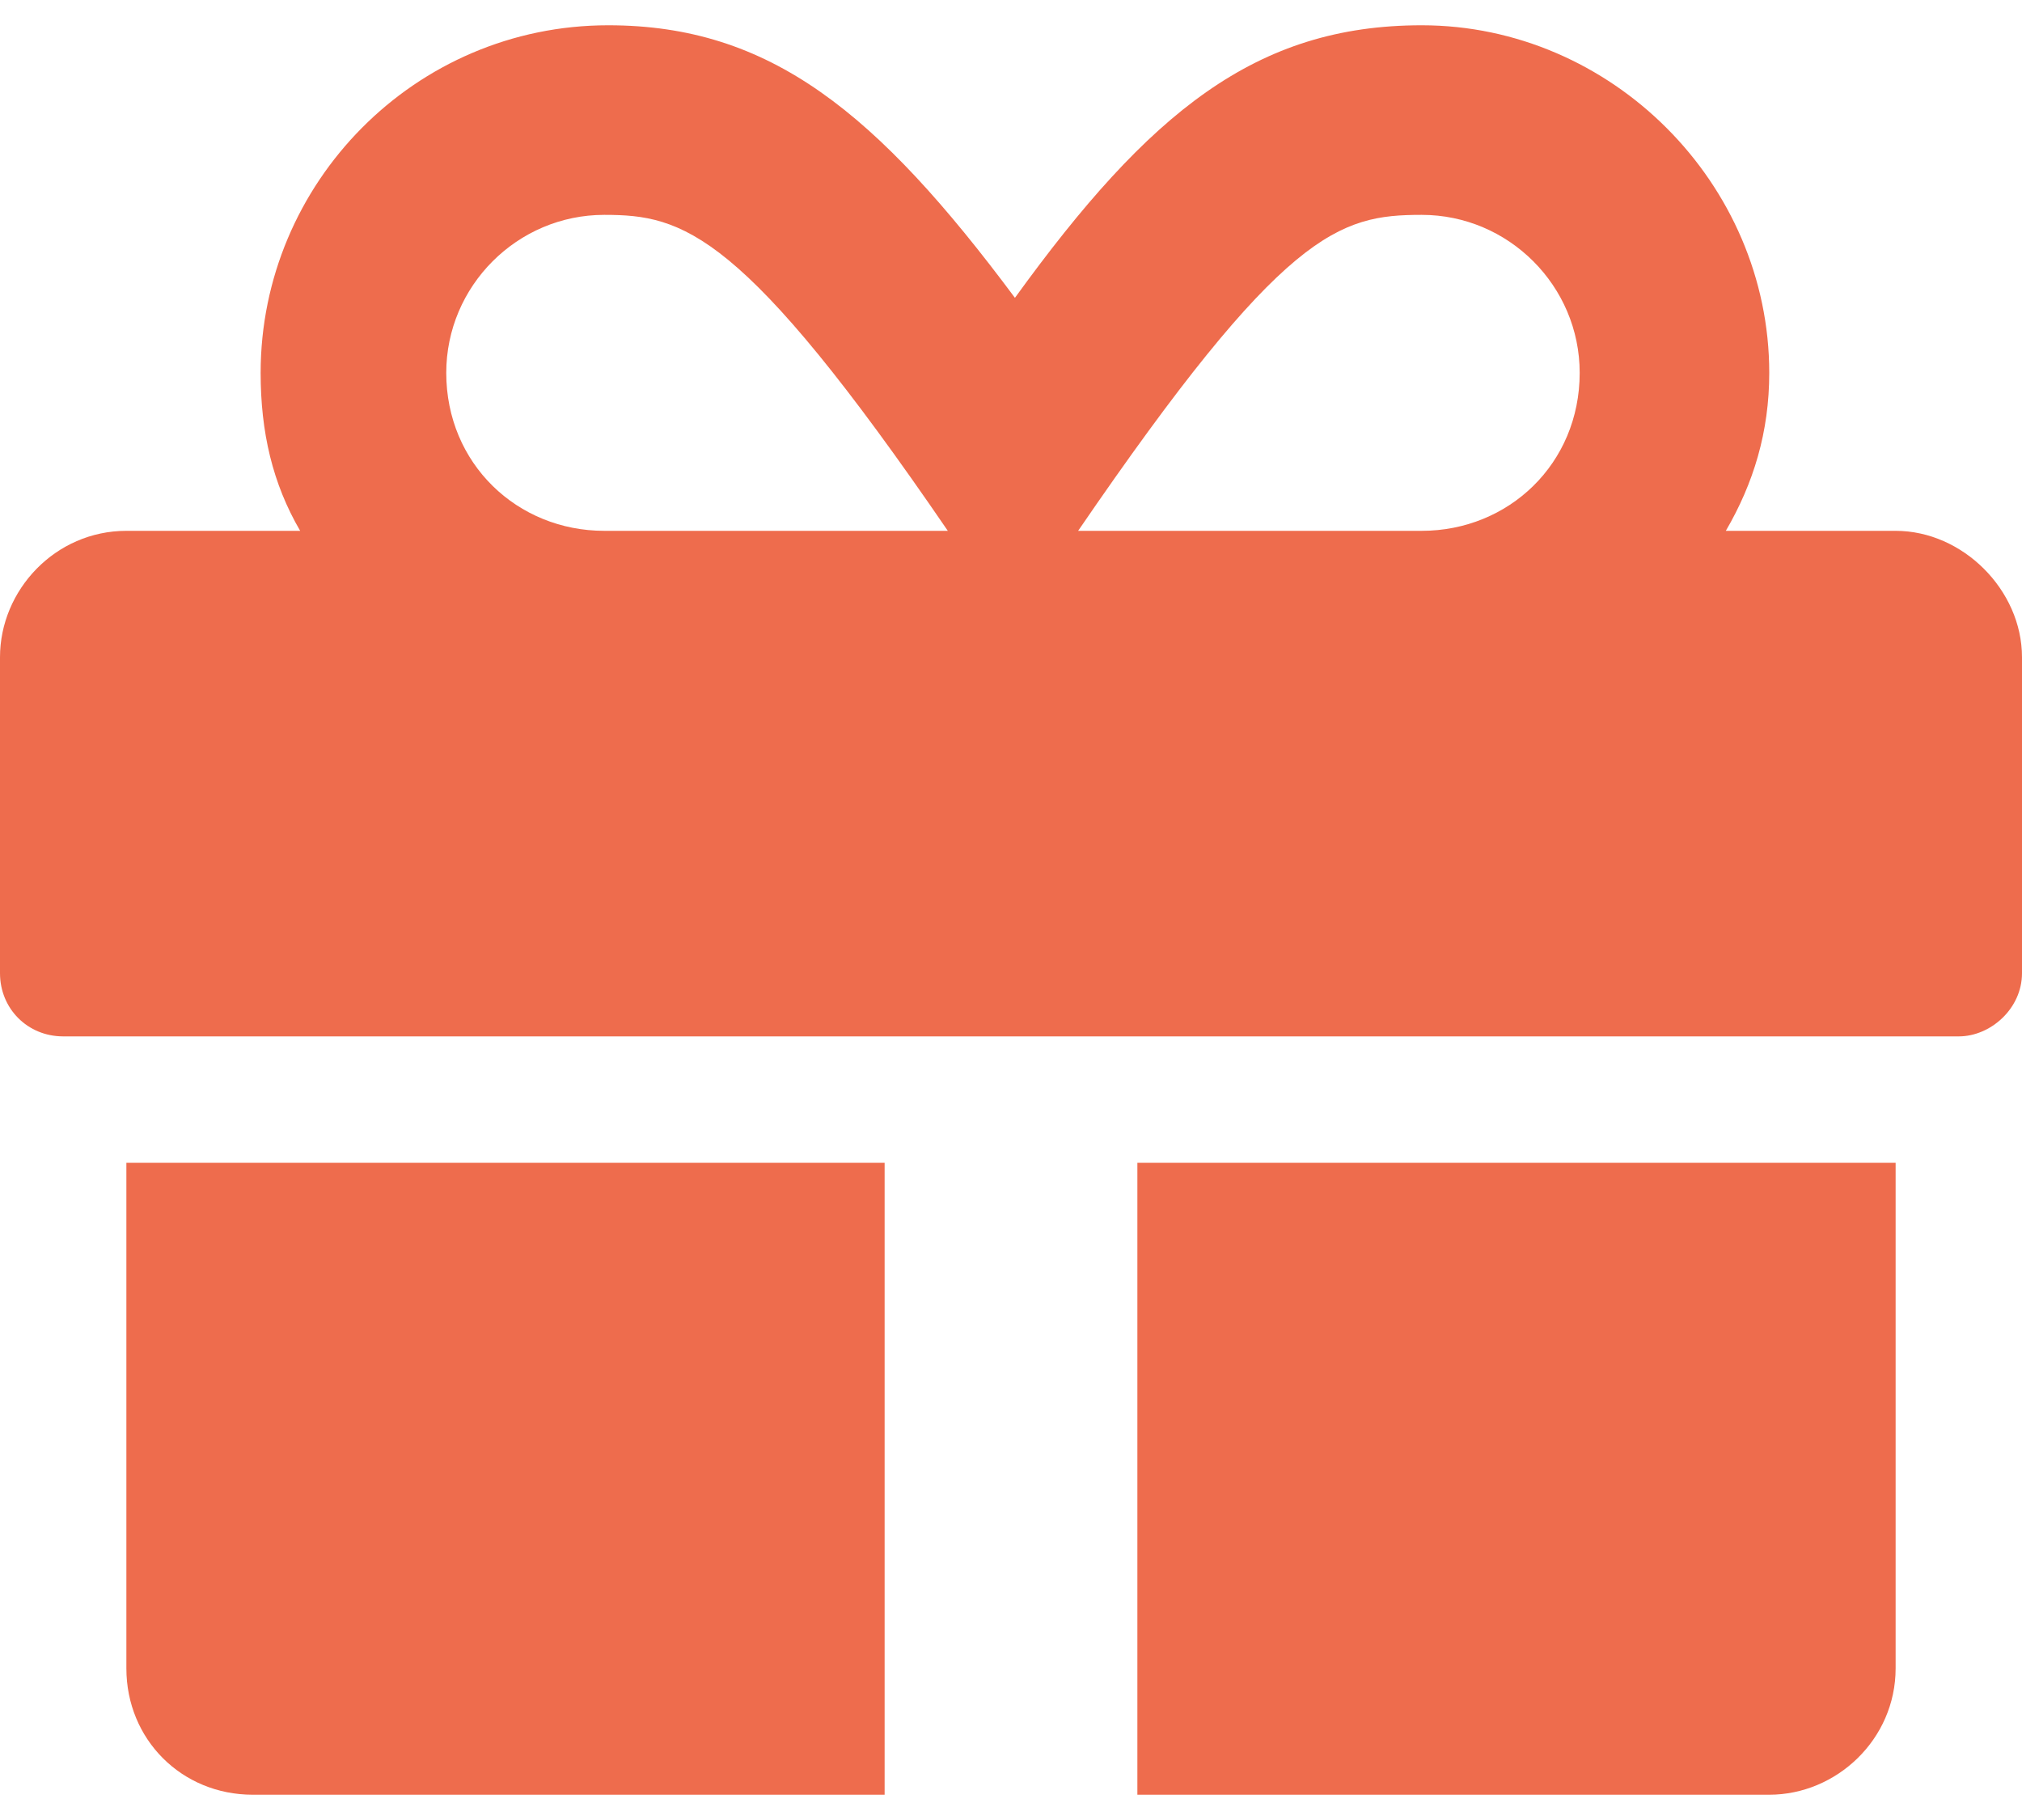
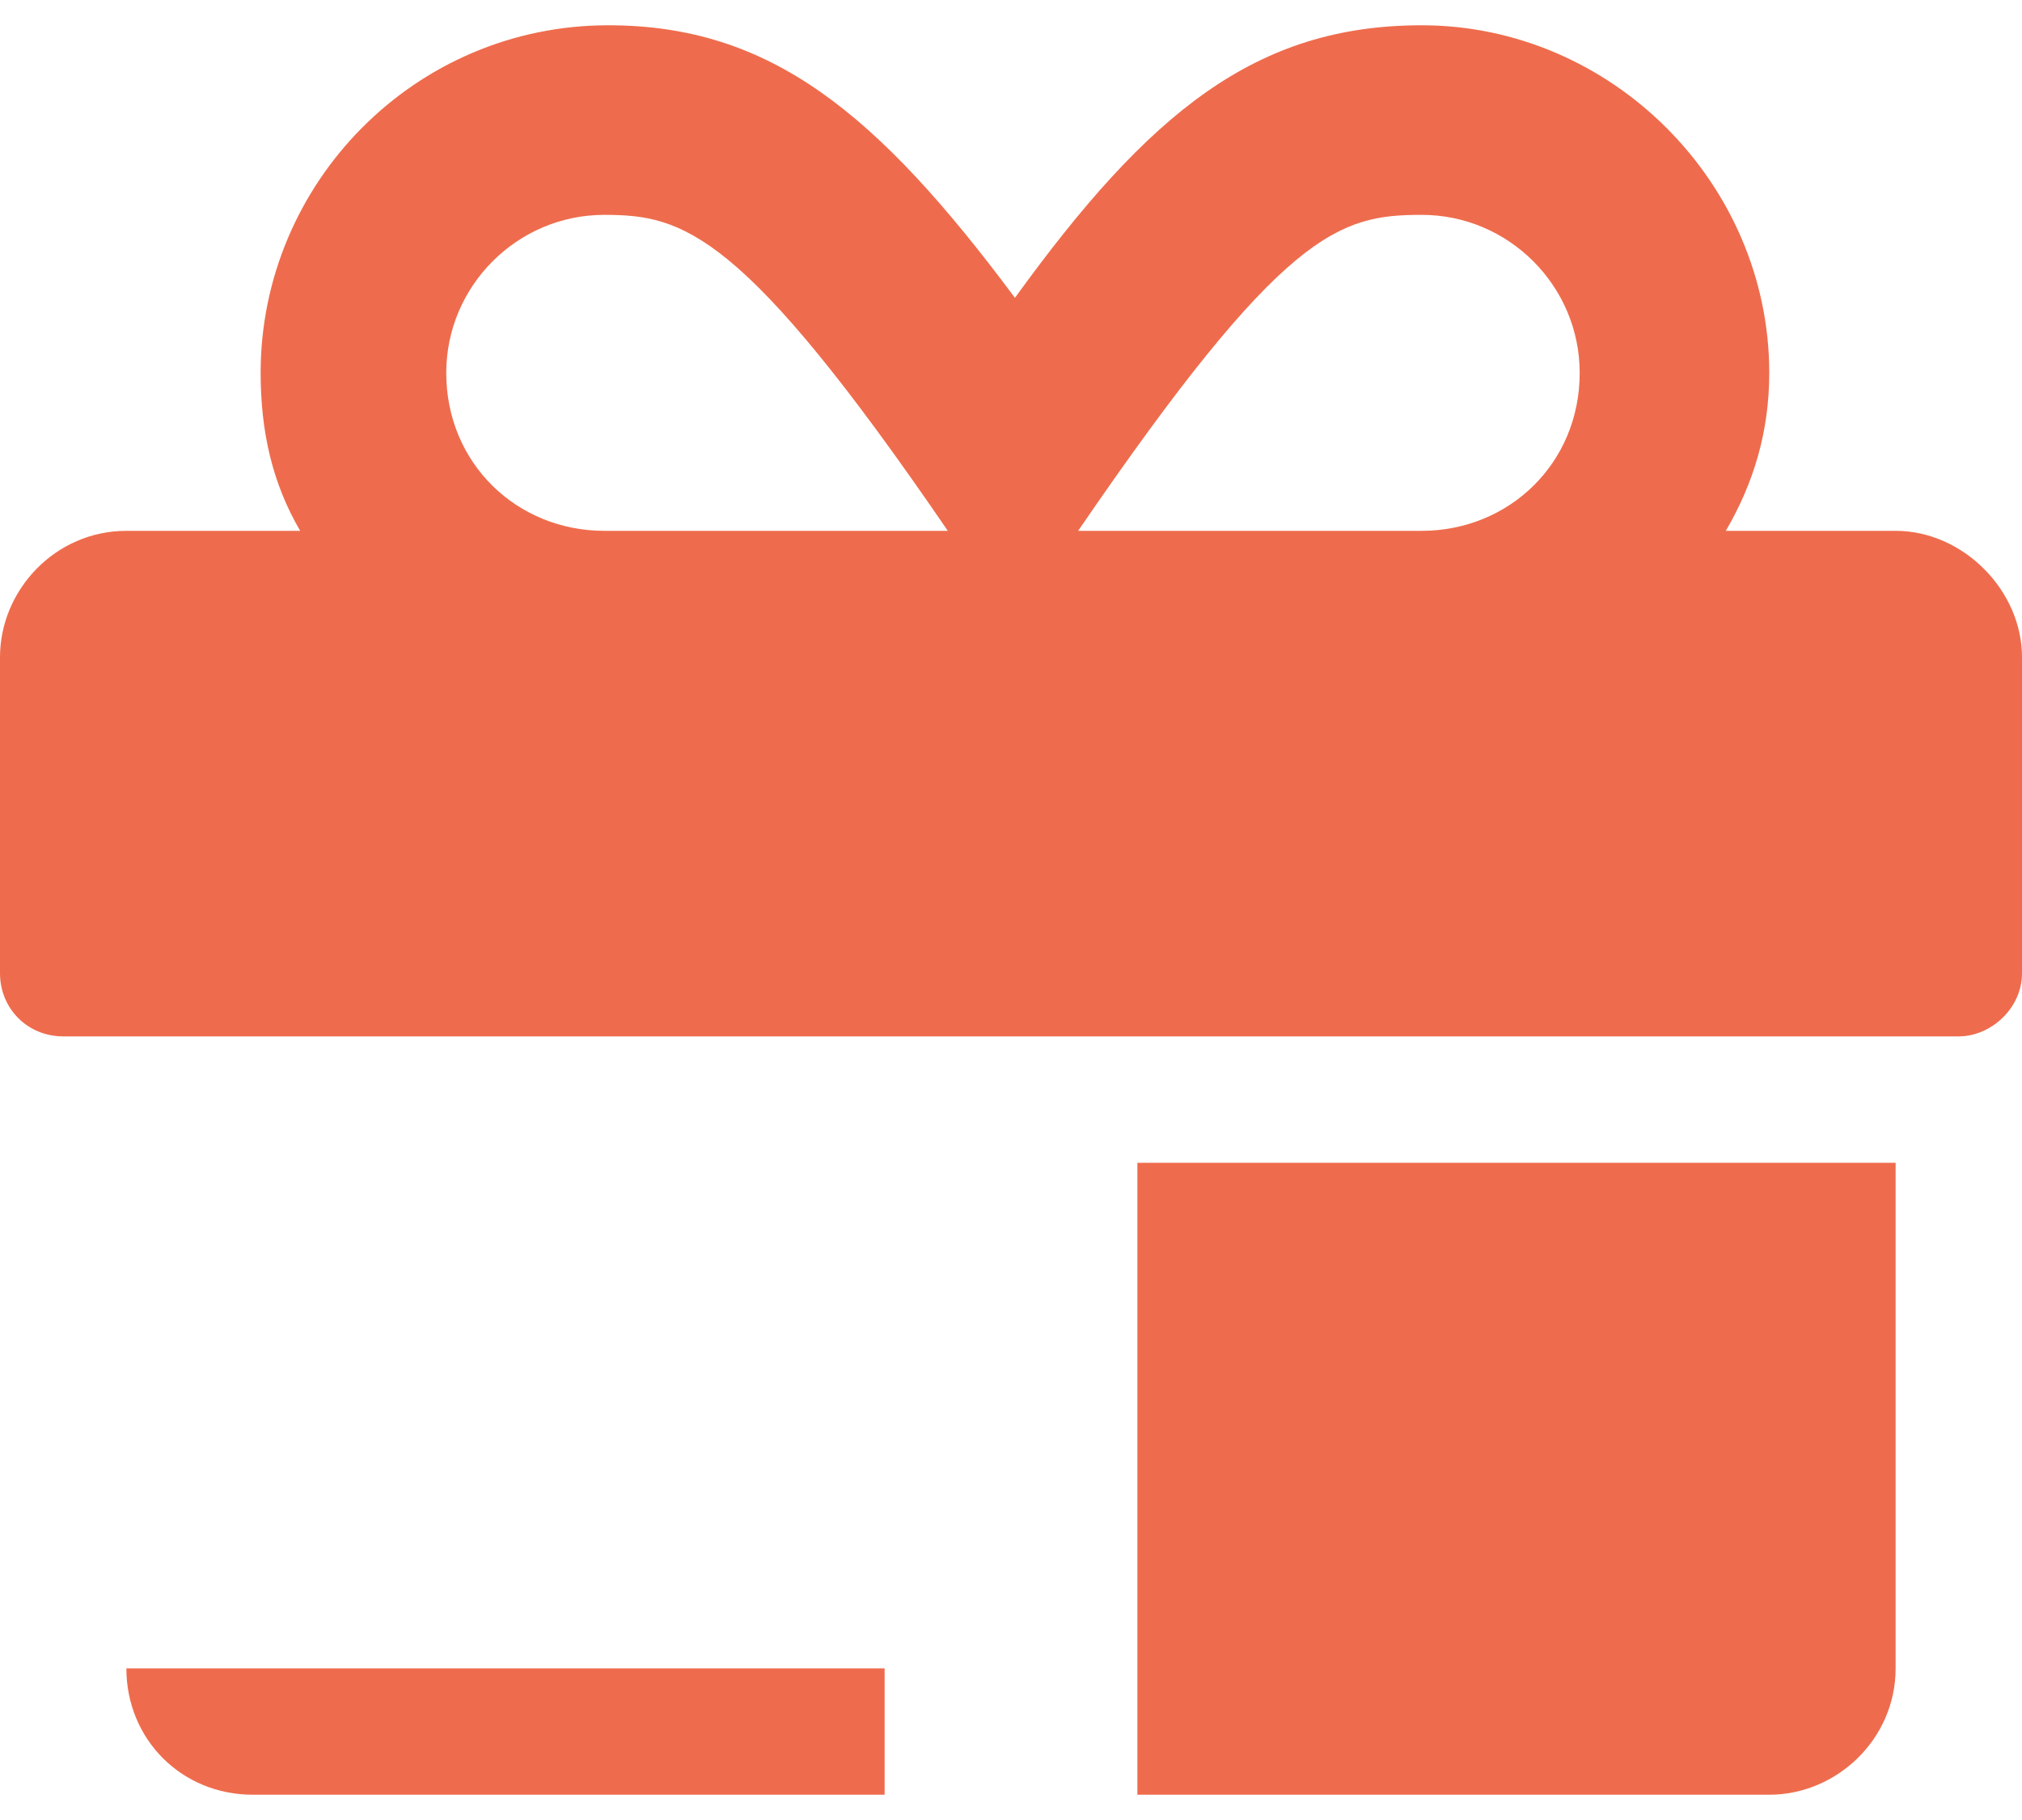
<svg xmlns="http://www.w3.org/2000/svg" width="40" height="36" viewBox="0 0 40 36" fill="none">
-   <path d="M2.5 33V23H17.5V35.5H5C3.594 35.5 2.5 34.406 2.5 33ZM22.5 35.5V23H37.5V33C37.5 34.406 36.328 35.5 35 35.5H22.5ZM37.5 10.5C38.828 10.5 40 11.672 40 13V19.25C40 19.953 39.375 20.5 38.75 20.5H1.25C0.547 20.5 0 19.953 0 19.25V13C0 11.672 1.094 10.5 2.5 10.5H5.938C5.391 9.562 5.156 8.547 5.156 7.375C5.156 3.625 8.203 0.5 12.031 0.5C15.234 0.5 17.344 2.219 20.078 5.891C22.734 2.219 24.844 0.5 28.125 0.5C31.875 0.5 35 3.625 35 7.375C35 8.547 34.688 9.562 34.141 10.5H37.5ZM11.953 10.5H18.75C14.688 4.562 13.516 4.25 11.953 4.25C10.234 4.25 8.828 5.656 8.828 7.375C8.828 9.172 10.234 10.5 11.953 10.5ZM28.125 10.5C29.844 10.5 31.25 9.172 31.25 7.375C31.25 5.656 29.844 4.25 28.125 4.25C26.484 4.25 25.391 4.562 21.328 10.5H28.125Z" fill="#EE6C4D" />
+   <path d="M2.5 33H17.5V35.5H5C3.594 35.5 2.5 34.406 2.5 33ZM22.5 35.5V23H37.5V33C37.5 34.406 36.328 35.5 35 35.5H22.5ZM37.5 10.5C38.828 10.5 40 11.672 40 13V19.25C40 19.953 39.375 20.5 38.75 20.5H1.25C0.547 20.5 0 19.953 0 19.25V13C0 11.672 1.094 10.5 2.5 10.5H5.938C5.391 9.562 5.156 8.547 5.156 7.375C5.156 3.625 8.203 0.5 12.031 0.5C15.234 0.5 17.344 2.219 20.078 5.891C22.734 2.219 24.844 0.5 28.125 0.5C31.875 0.5 35 3.625 35 7.375C35 8.547 34.688 9.562 34.141 10.5H37.5ZM11.953 10.5H18.75C14.688 4.562 13.516 4.25 11.953 4.25C10.234 4.25 8.828 5.656 8.828 7.375C8.828 9.172 10.234 10.5 11.953 10.5ZM28.125 10.5C29.844 10.5 31.25 9.172 31.25 7.375C31.25 5.656 29.844 4.25 28.125 4.25C26.484 4.25 25.391 4.562 21.328 10.5H28.125Z" fill="#EE6C4D" />
</svg>